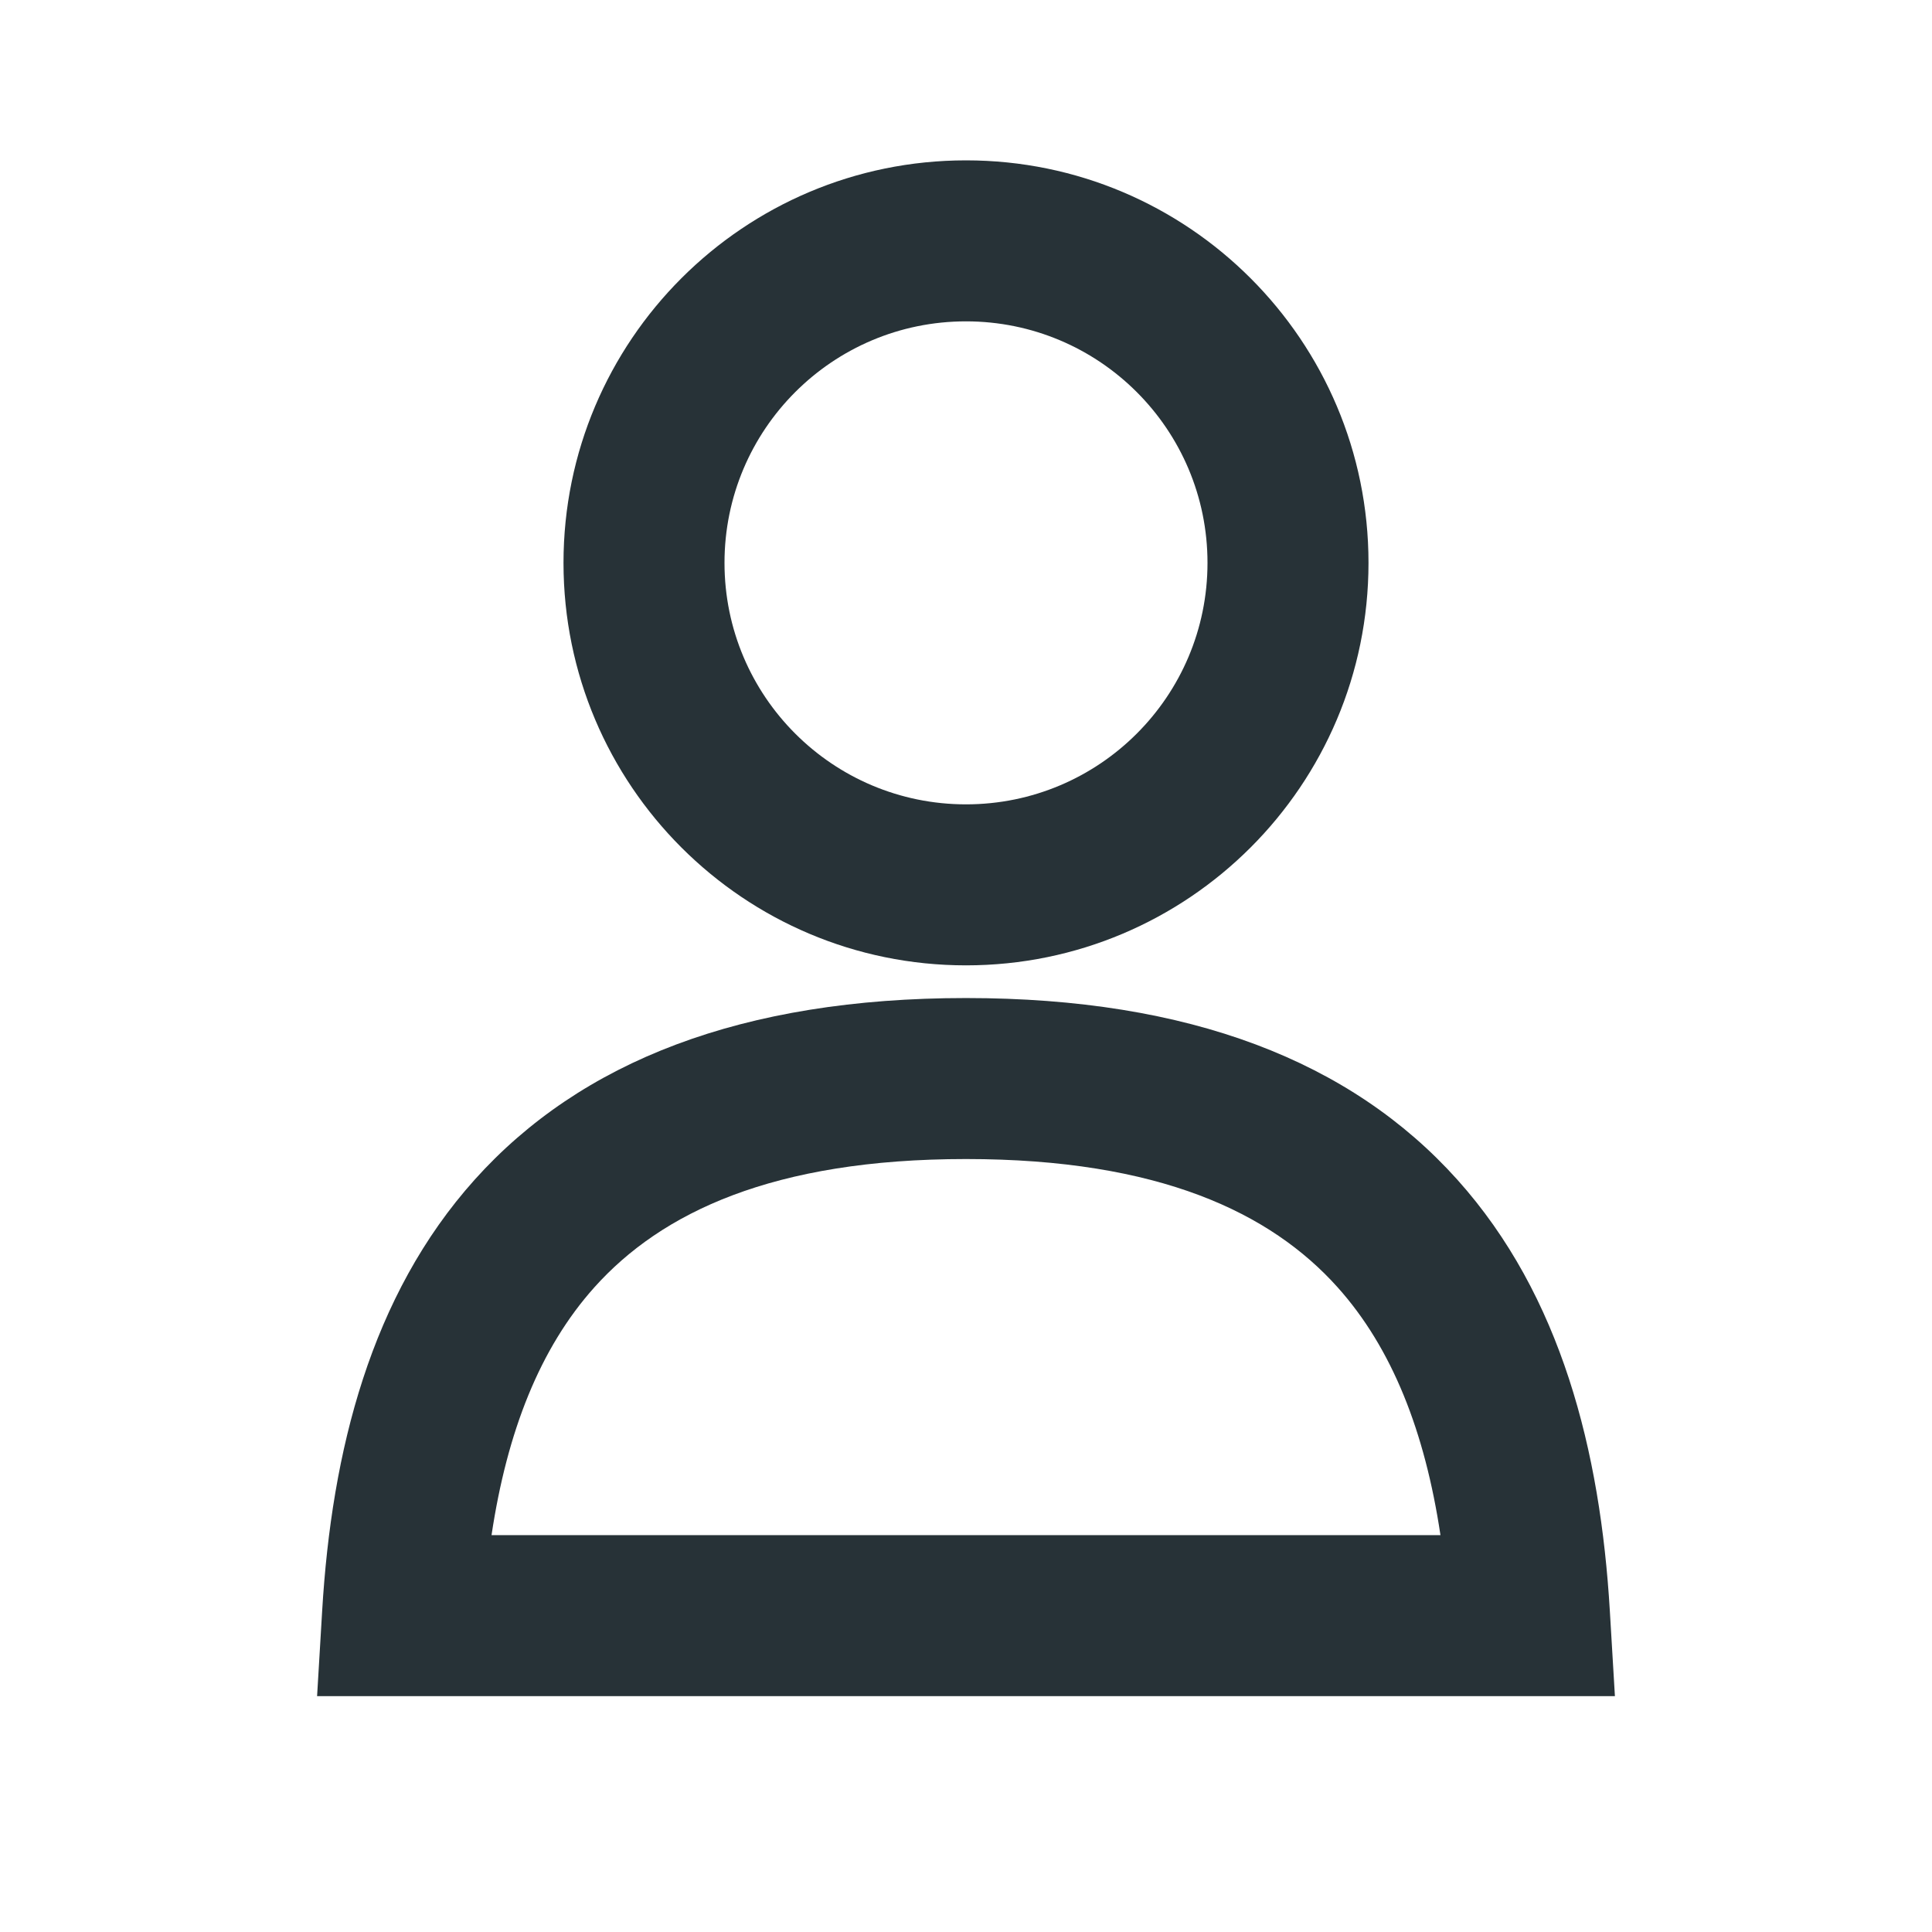
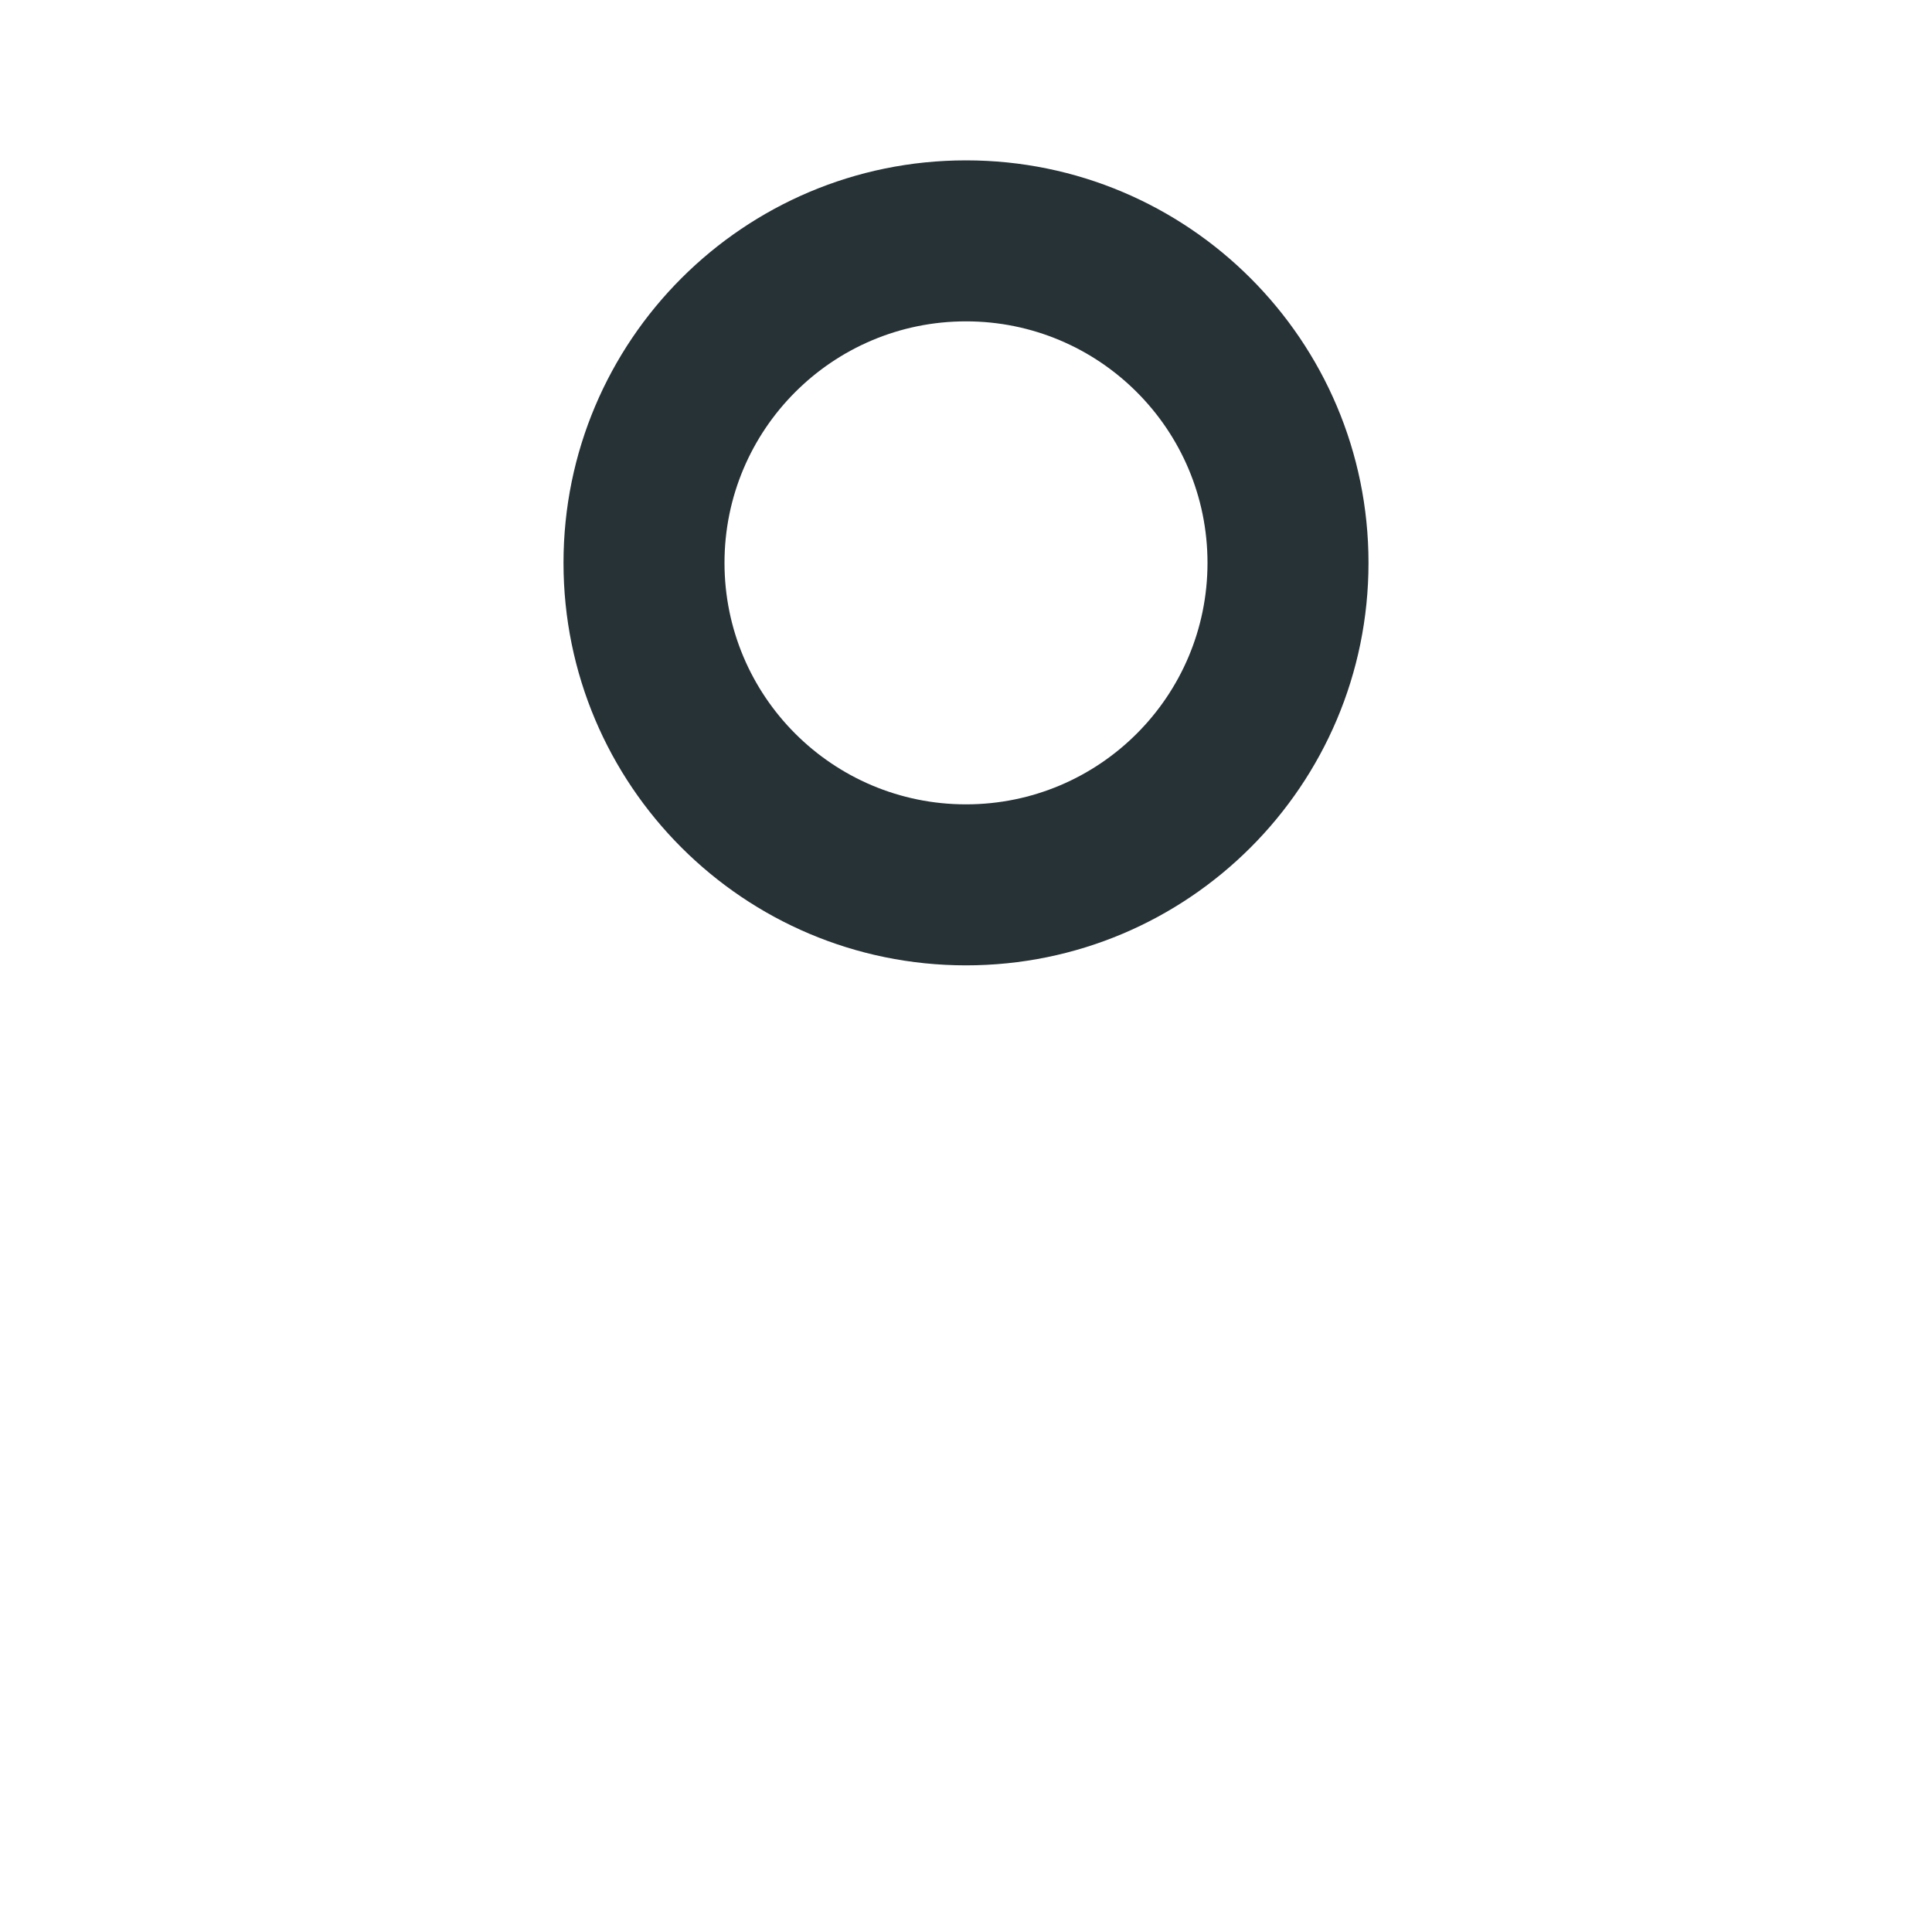
<svg xmlns="http://www.w3.org/2000/svg" width="24" height="24" viewBox="0 0 24 24" fill="none">
  <path fill-rule="evenodd" clip-rule="evenodd" d="M12 3.992C10.343 3.992 9 5.335 9 6.992C9 8.649 10.343 9.992 12 9.992C13.657 9.992 15 8.649 15 6.992C15 5.335 13.657 3.992 12 3.992ZM7 6.992C7 4.231 9.239 1.992 12 1.992C14.761 1.992 17 4.231 17 6.992C17 9.754 14.761 11.992 12 11.992C9.239 11.992 7 9.754 7 6.992Z" fill="#273237" />
-   <path fill-rule="evenodd" clip-rule="evenodd" d="M6.106 19.07H17.894C17.701 17.785 17.294 16.747 16.615 15.99C15.785 15.065 14.401 14.398 12 14.398C9.599 14.398 8.215 15.065 7.385 15.99C6.706 16.747 6.299 17.785 6.106 19.07ZM5.897 14.654C7.216 13.185 9.219 12.398 12 12.398C14.781 12.398 16.785 13.185 18.103 14.654C19.395 16.094 19.88 18.027 19.998 20.011L20.061 21.07H3.939L4.002 20.011C4.12 18.027 4.605 16.094 5.897 14.654Z" fill="#273237" />
</svg>